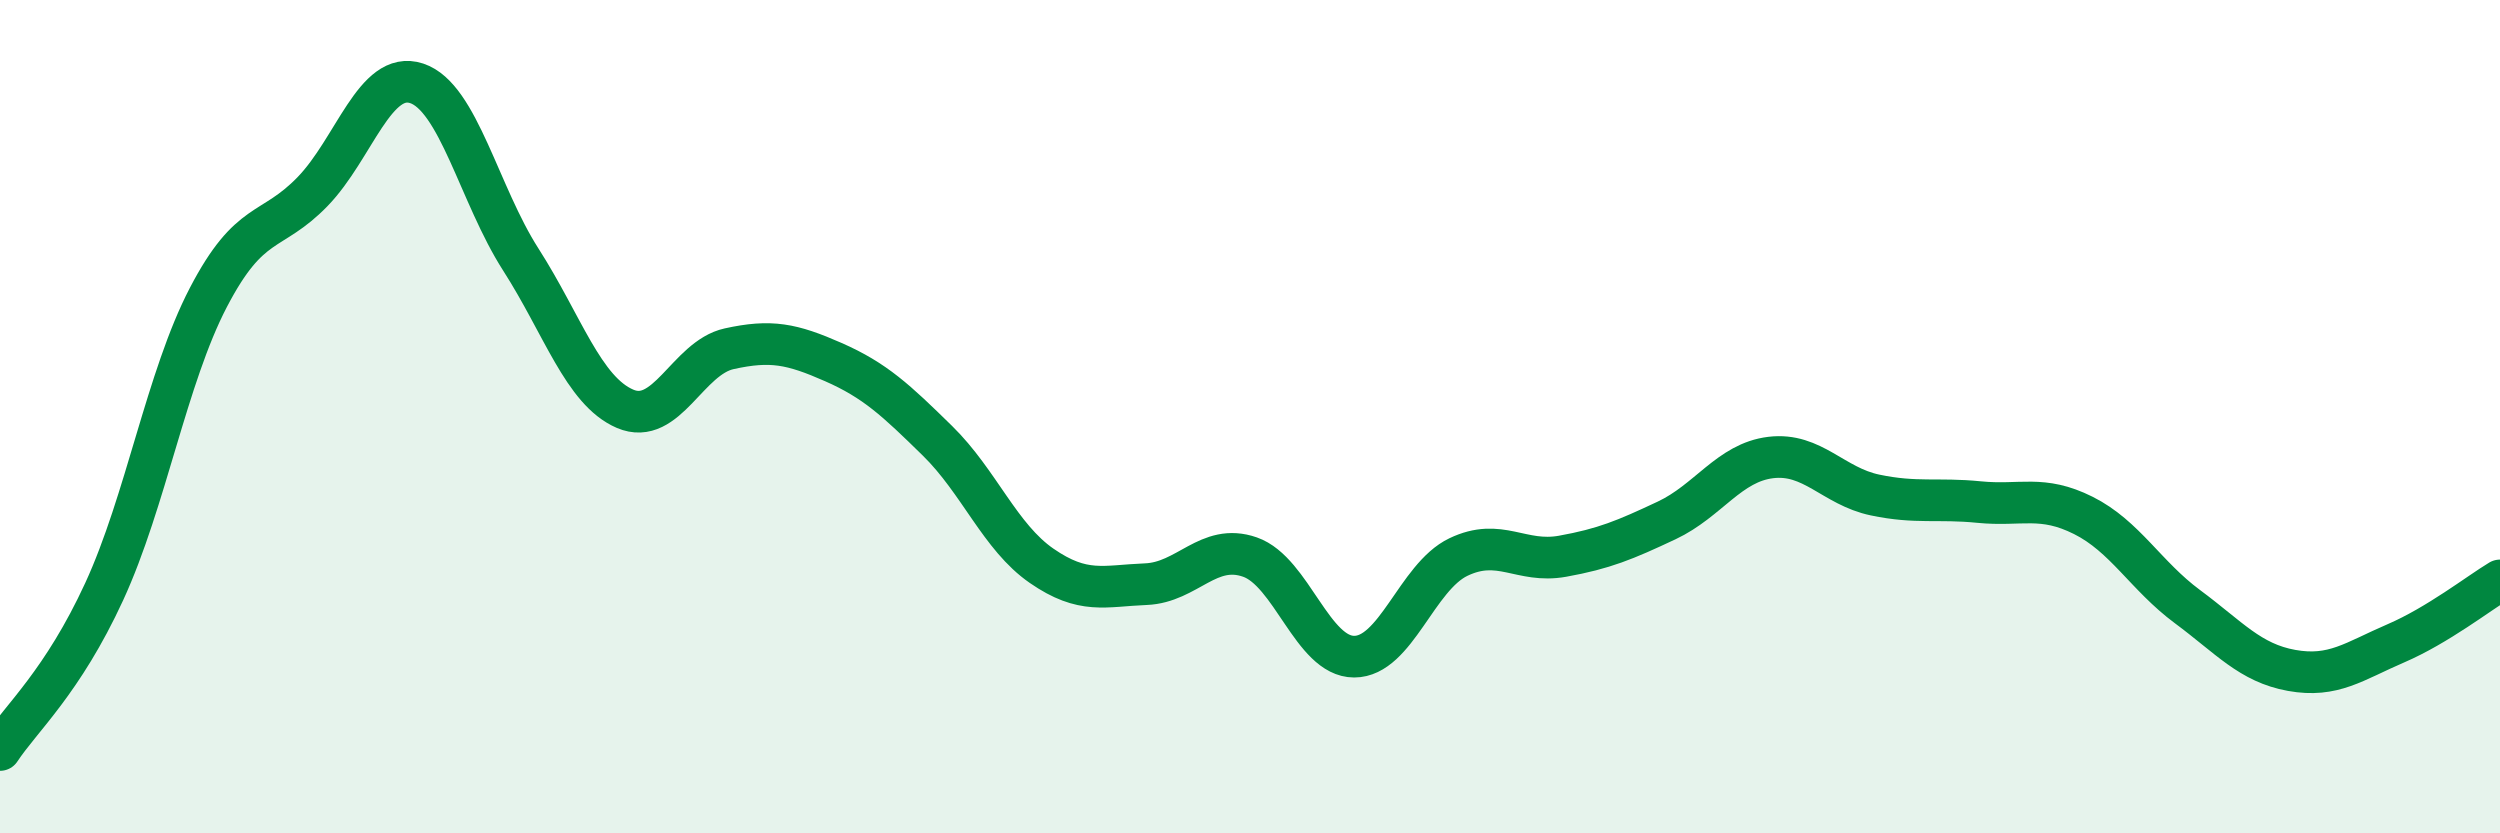
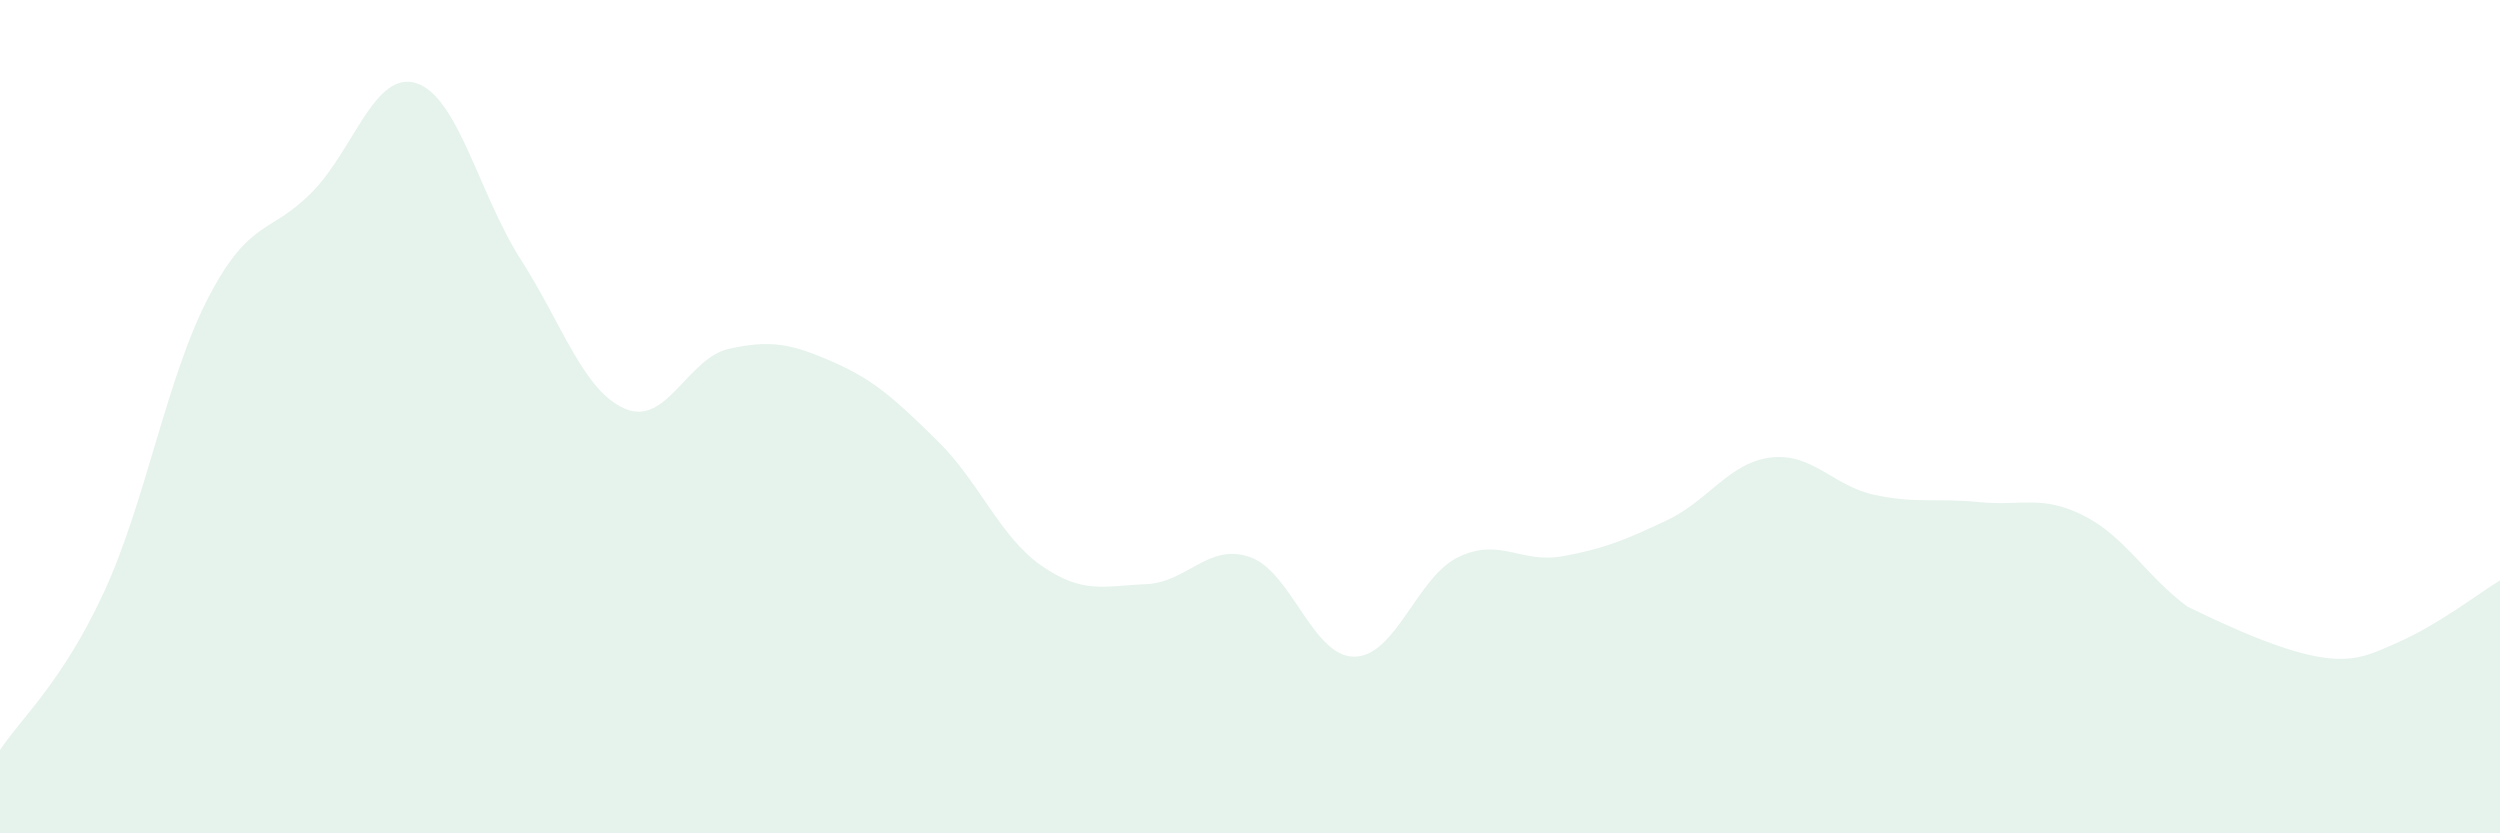
<svg xmlns="http://www.w3.org/2000/svg" width="60" height="20" viewBox="0 0 60 20">
-   <path d="M 0,18 C 0.5,17.24 1.5,16.37 2.5,14.2 C 3.5,12.03 4,9.06 5,7.14 C 6,5.22 6.5,5.63 7.5,4.6 C 8.5,3.57 9,1.67 10,2 C 11,2.33 11.5,4.67 12.5,6.23 C 13.5,7.79 14,9.38 15,9.81 C 16,10.24 16.5,8.59 17.5,8.37 C 18.5,8.15 19,8.25 20,8.69 C 21,9.13 21.5,9.6 22.5,10.58 C 23.5,11.56 24,12.89 25,13.58 C 26,14.27 26.5,14.06 27.5,14.02 C 28.5,13.98 29,13.02 30,13.37 C 31,13.72 31.5,15.76 32.5,15.76 C 33.5,15.76 34,13.85 35,13.37 C 36,12.89 36.5,13.53 37.5,13.35 C 38.5,13.17 39,12.96 40,12.49 C 41,12.02 41.5,11.1 42.5,10.98 C 43.5,10.86 44,11.67 45,11.88 C 46,12.09 46.5,11.95 47.5,12.05 C 48.5,12.15 49,11.87 50,12.37 C 51,12.87 51.5,13.82 52.5,14.56 C 53.5,15.3 54,15.91 55,16.09 C 56,16.27 56.5,15.87 57.5,15.44 C 58.5,15.01 59.5,14.23 60,13.93L60 20L0 20Z" fill="#008740" opacity="0.1" stroke-linecap="round" stroke-linejoin="round" />
-   <path d="M 0,18 C 0.5,17.24 1.5,16.37 2.5,14.2 C 3.5,12.03 4,9.06 5,7.14 C 6,5.22 6.5,5.63 7.5,4.6 C 8.5,3.57 9,1.67 10,2 C 11,2.33 11.5,4.67 12.5,6.23 C 13.5,7.79 14,9.38 15,9.81 C 16,10.24 16.5,8.59 17.5,8.37 C 18.5,8.15 19,8.25 20,8.69 C 21,9.13 21.5,9.6 22.5,10.58 C 23.5,11.56 24,12.89 25,13.58 C 26,14.27 26.5,14.06 27.5,14.02 C 28.5,13.98 29,13.02 30,13.37 C 31,13.72 31.5,15.76 32.5,15.76 C 33.5,15.76 34,13.85 35,13.37 C 36,12.89 36.5,13.53 37.5,13.35 C 38.5,13.17 39,12.96 40,12.49 C 41,12.02 41.5,11.1 42.5,10.98 C 43.5,10.86 44,11.67 45,11.88 C 46,12.09 46.5,11.95 47.5,12.05 C 48.5,12.15 49,11.87 50,12.37 C 51,12.87 51.5,13.82 52.5,14.56 C 53.5,15.3 54,15.91 55,16.09 C 56,16.27 56.5,15.87 57.5,15.44 C 58.5,15.01 59.5,14.23 60,13.93" stroke="#008740" stroke-width="1" fill="none" stroke-linecap="round" stroke-linejoin="round" />
+   <path d="M 0,18 C 0.5,17.24 1.5,16.37 2.5,14.2 C 3.5,12.03 4,9.06 5,7.14 C 6,5.22 6.5,5.63 7.5,4.6 C 8.5,3.57 9,1.67 10,2 C 11,2.33 11.5,4.67 12.5,6.23 C 13.5,7.79 14,9.38 15,9.81 C 16,10.24 16.5,8.59 17.5,8.37 C 18.5,8.15 19,8.25 20,8.69 C 21,9.13 21.5,9.6 22.5,10.58 C 23.5,11.56 24,12.89 25,13.58 C 26,14.27 26.5,14.06 27.5,14.02 C 28.5,13.98 29,13.02 30,13.37 C 31,13.72 31.5,15.76 32.5,15.76 C 33.5,15.76 34,13.85 35,13.37 C 36,12.89 36.5,13.53 37.5,13.35 C 38.5,13.17 39,12.96 40,12.49 C 41,12.02 41.5,11.1 42.5,10.98 C 43.5,10.86 44,11.67 45,11.88 C 46,12.09 46.5,11.95 47.5,12.05 C 48.5,12.15 49,11.87 50,12.37 C 51,12.87 51.5,13.82 52.5,14.56 C 56,16.27 56.5,15.87 57.5,15.44 C 58.5,15.01 59.5,14.23 60,13.93L60 20L0 20Z" fill="#008740" opacity="0.1" stroke-linecap="round" stroke-linejoin="round" />
</svg>